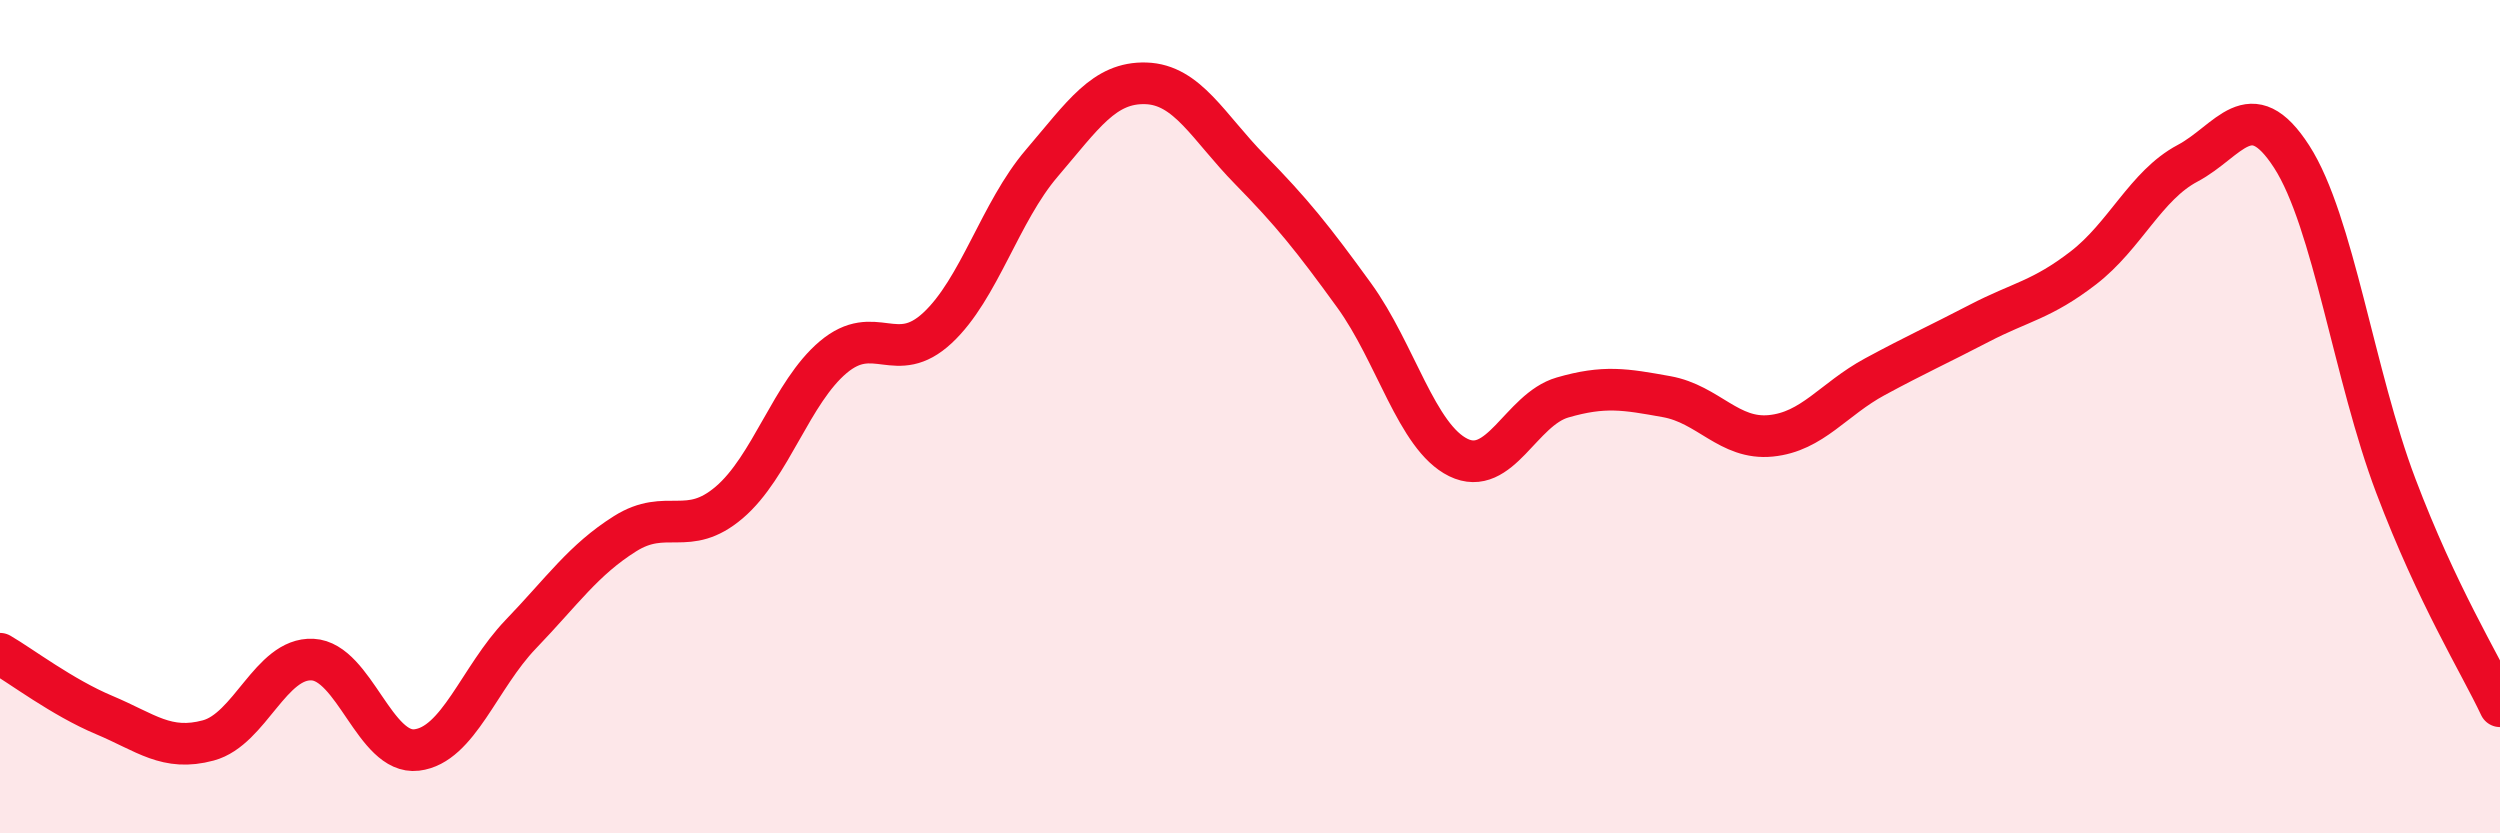
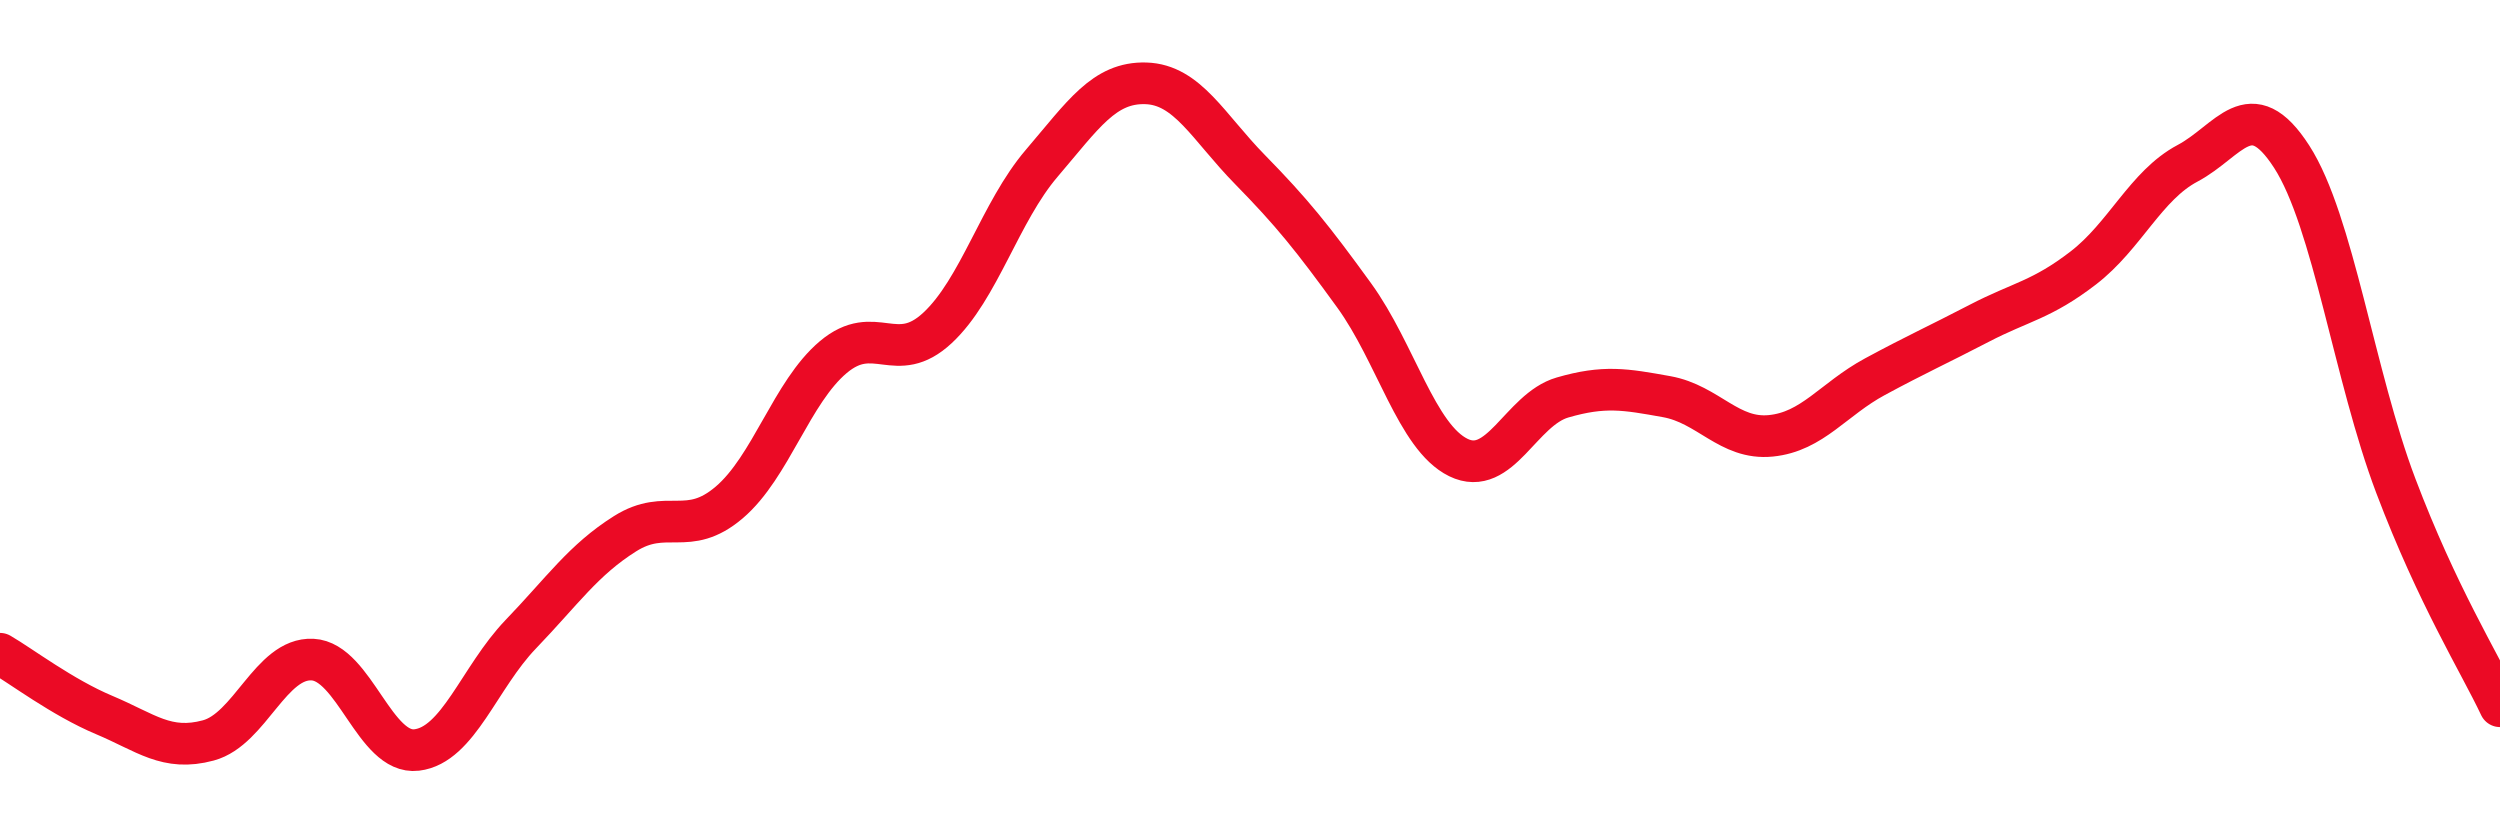
<svg xmlns="http://www.w3.org/2000/svg" width="60" height="20" viewBox="0 0 60 20">
-   <path d="M 0,15.69 C 0.5,15.98 1.5,16.74 2.5,17.16 C 3.5,17.58 4,18.04 5,17.77 C 6,17.5 6.5,15.78 7.5,15.83 C 8.5,15.88 9,18.12 10,18 C 11,17.88 11.5,16.26 12.5,15.22 C 13.5,14.18 14,13.44 15,12.81 C 16,12.18 16.5,12.91 17.5,12.06 C 18.5,11.21 19,9.41 20,8.57 C 21,7.73 21.5,8.8 22.5,7.87 C 23.5,6.94 24,5.09 25,3.92 C 26,2.75 26.5,1.97 27.5,2 C 28.5,2.03 29,3.05 30,4.07 C 31,5.09 31.5,5.71 32.5,7.09 C 33.5,8.47 34,10.49 35,10.98 C 36,11.47 36.5,9.83 37.5,9.54 C 38.5,9.25 39,9.34 40,9.52 C 41,9.7 41.5,10.56 42.5,10.46 C 43.5,10.36 44,9.58 45,9.04 C 46,8.5 46.5,8.28 47.5,7.76 C 48.5,7.24 49,7.2 50,6.43 C 51,5.66 51.5,4.45 52.5,3.92 C 53.5,3.39 54,2.21 55,3.76 C 56,5.31 56.5,9.02 57.5,11.66 C 58.5,14.3 59.5,15.89 60,16.95L60 20L0 20Z" fill="#EB0A25" opacity="0.1" stroke-linecap="round" stroke-linejoin="round" />
  <path d="M 0,15.69 C 0.5,15.98 1.5,16.74 2.5,17.16 C 3.5,17.58 4,18.04 5,17.77 C 6,17.5 6.5,15.78 7.5,15.83 C 8.5,15.88 9,18.12 10,18 C 11,17.88 11.5,16.26 12.5,15.22 C 13.5,14.18 14,13.44 15,12.81 C 16,12.18 16.5,12.91 17.5,12.06 C 18.5,11.21 19,9.41 20,8.57 C 21,7.73 21.5,8.8 22.5,7.87 C 23.5,6.94 24,5.09 25,3.92 C 26,2.75 26.5,1.97 27.5,2 C 28.5,2.03 29,3.05 30,4.07 C 31,5.09 31.5,5.71 32.5,7.09 C 33.5,8.47 34,10.49 35,10.98 C 36,11.47 36.5,9.83 37.5,9.54 C 38.5,9.25 39,9.34 40,9.52 C 41,9.7 41.5,10.56 42.5,10.46 C 43.5,10.36 44,9.58 45,9.04 C 46,8.5 46.5,8.28 47.5,7.76 C 48.5,7.24 49,7.2 50,6.43 C 51,5.66 51.5,4.45 52.5,3.92 C 53.5,3.39 54,2.21 55,3.76 C 56,5.31 56.5,9.02 57.5,11.66 C 58.5,14.3 59.5,15.89 60,16.95" stroke="#EB0A25" stroke-width="1" fill="none" stroke-linecap="round" stroke-linejoin="round" />
</svg>